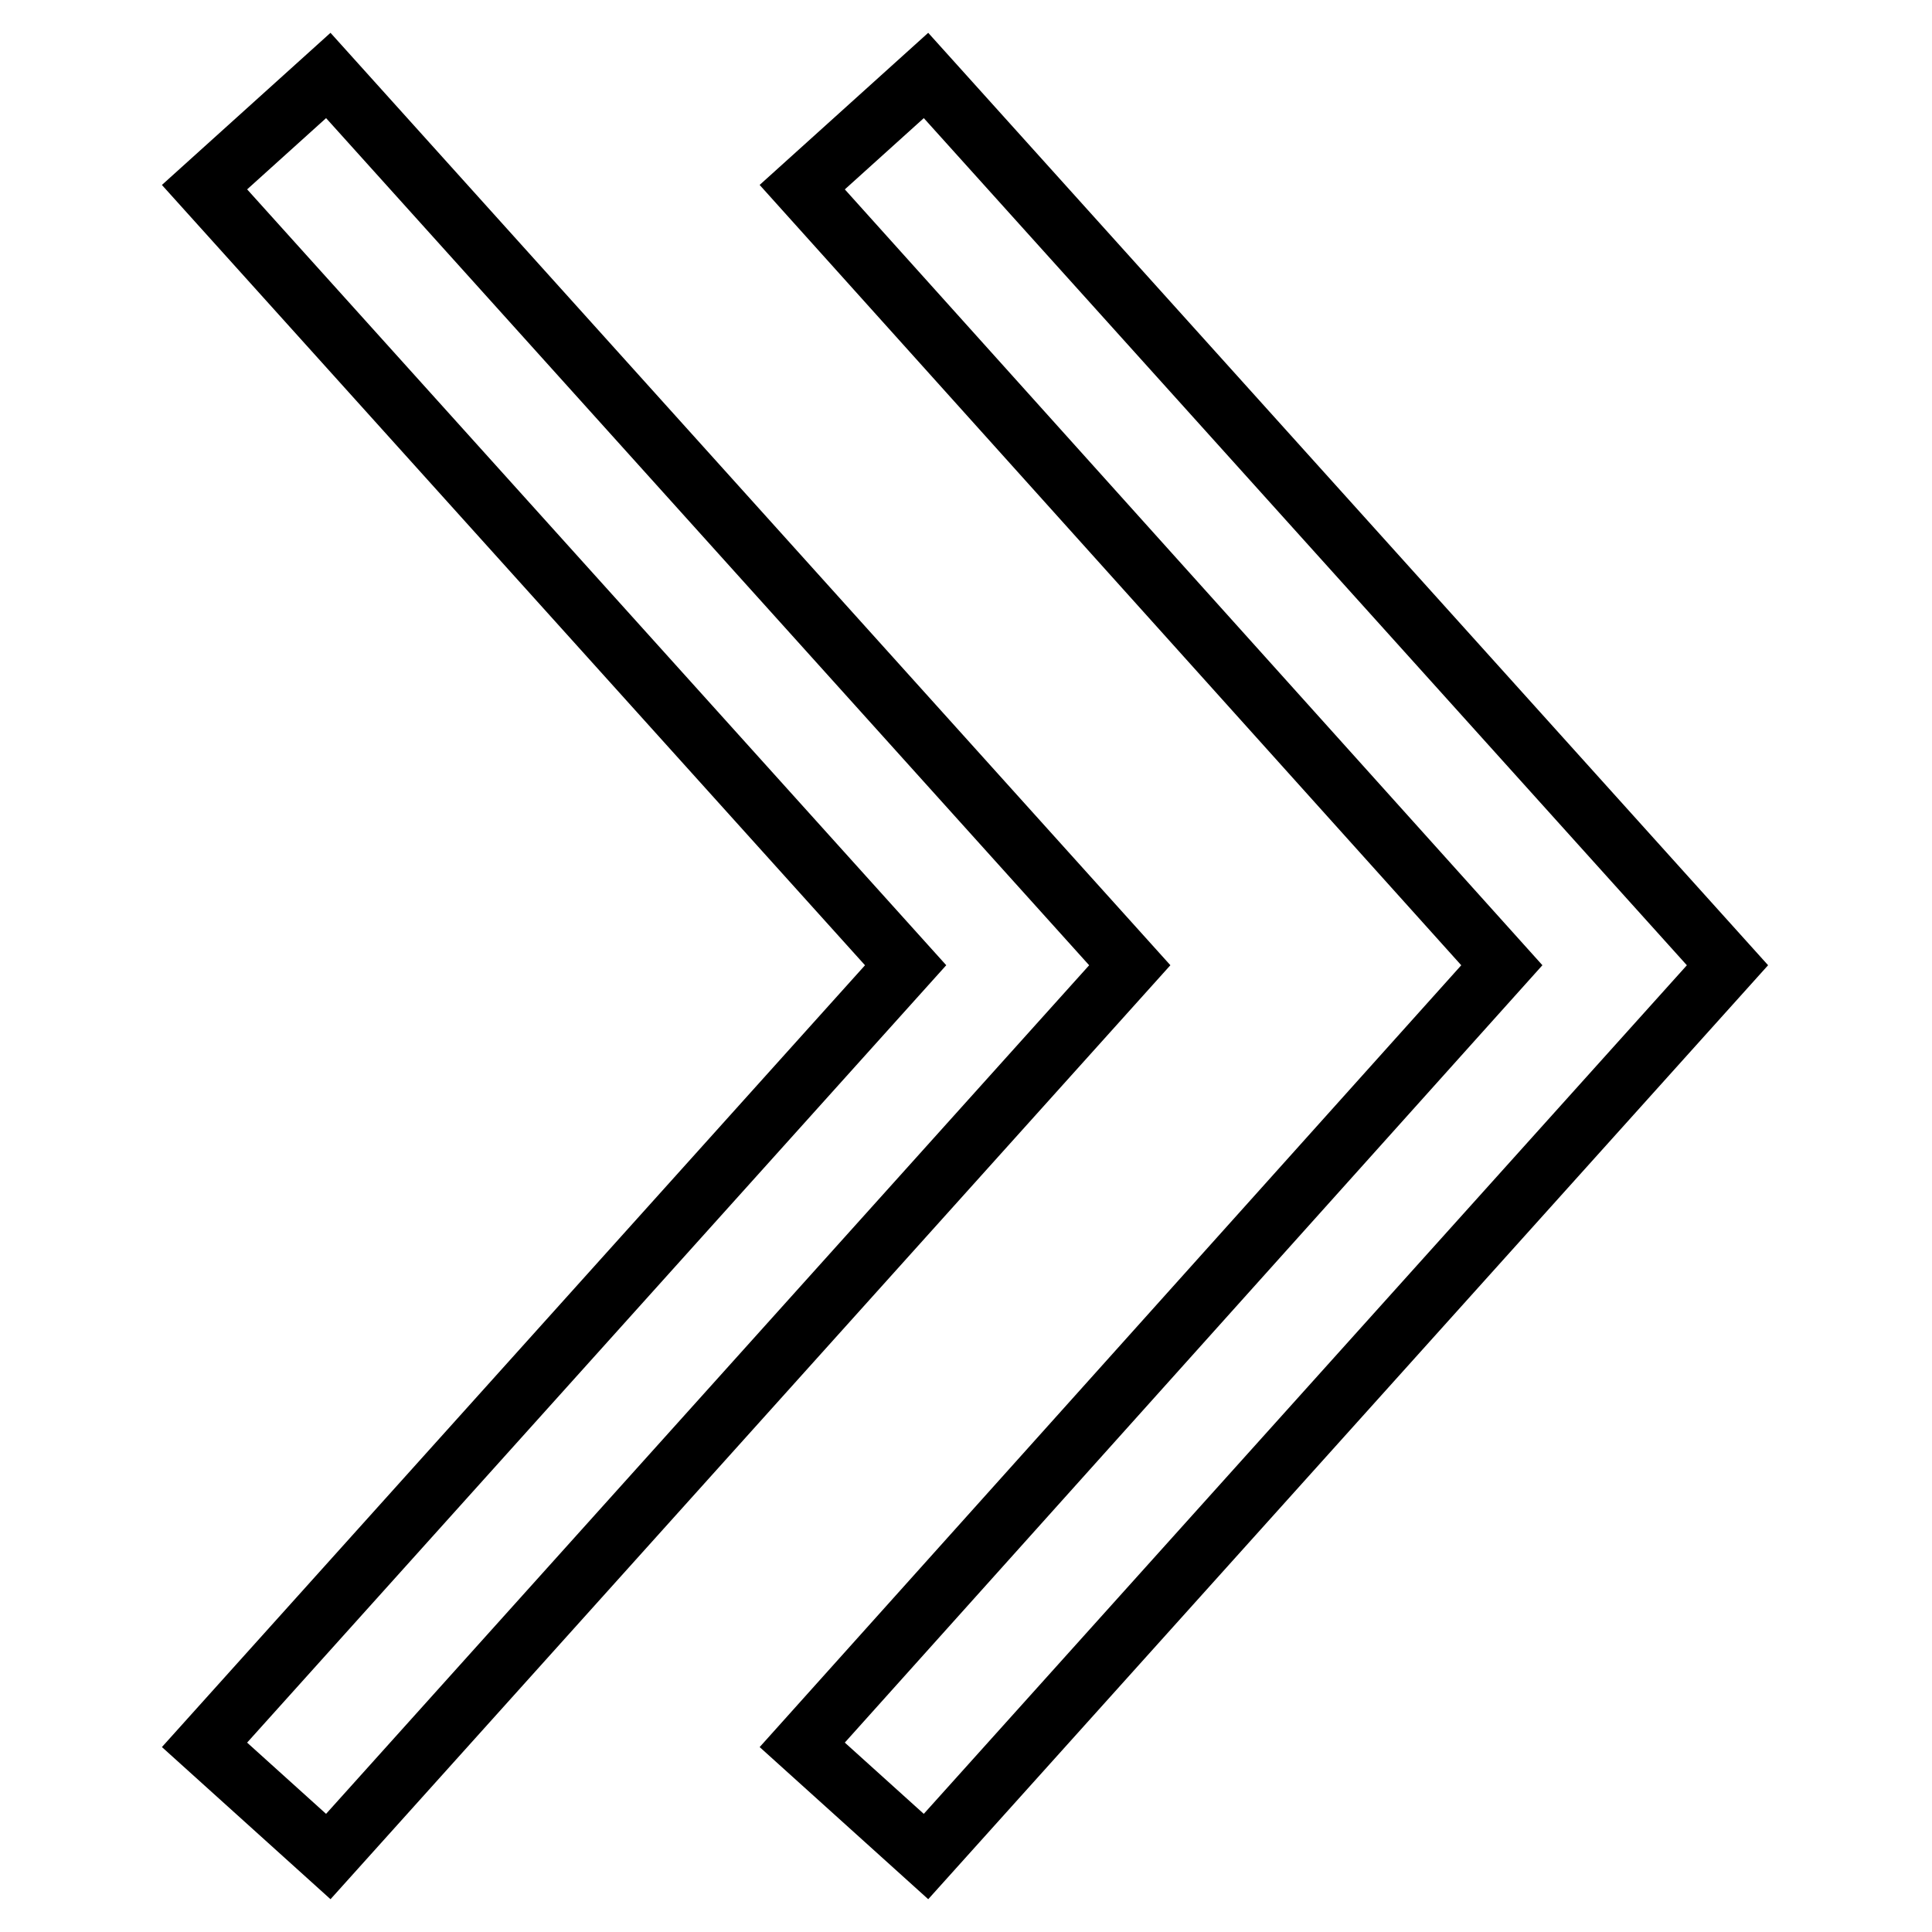
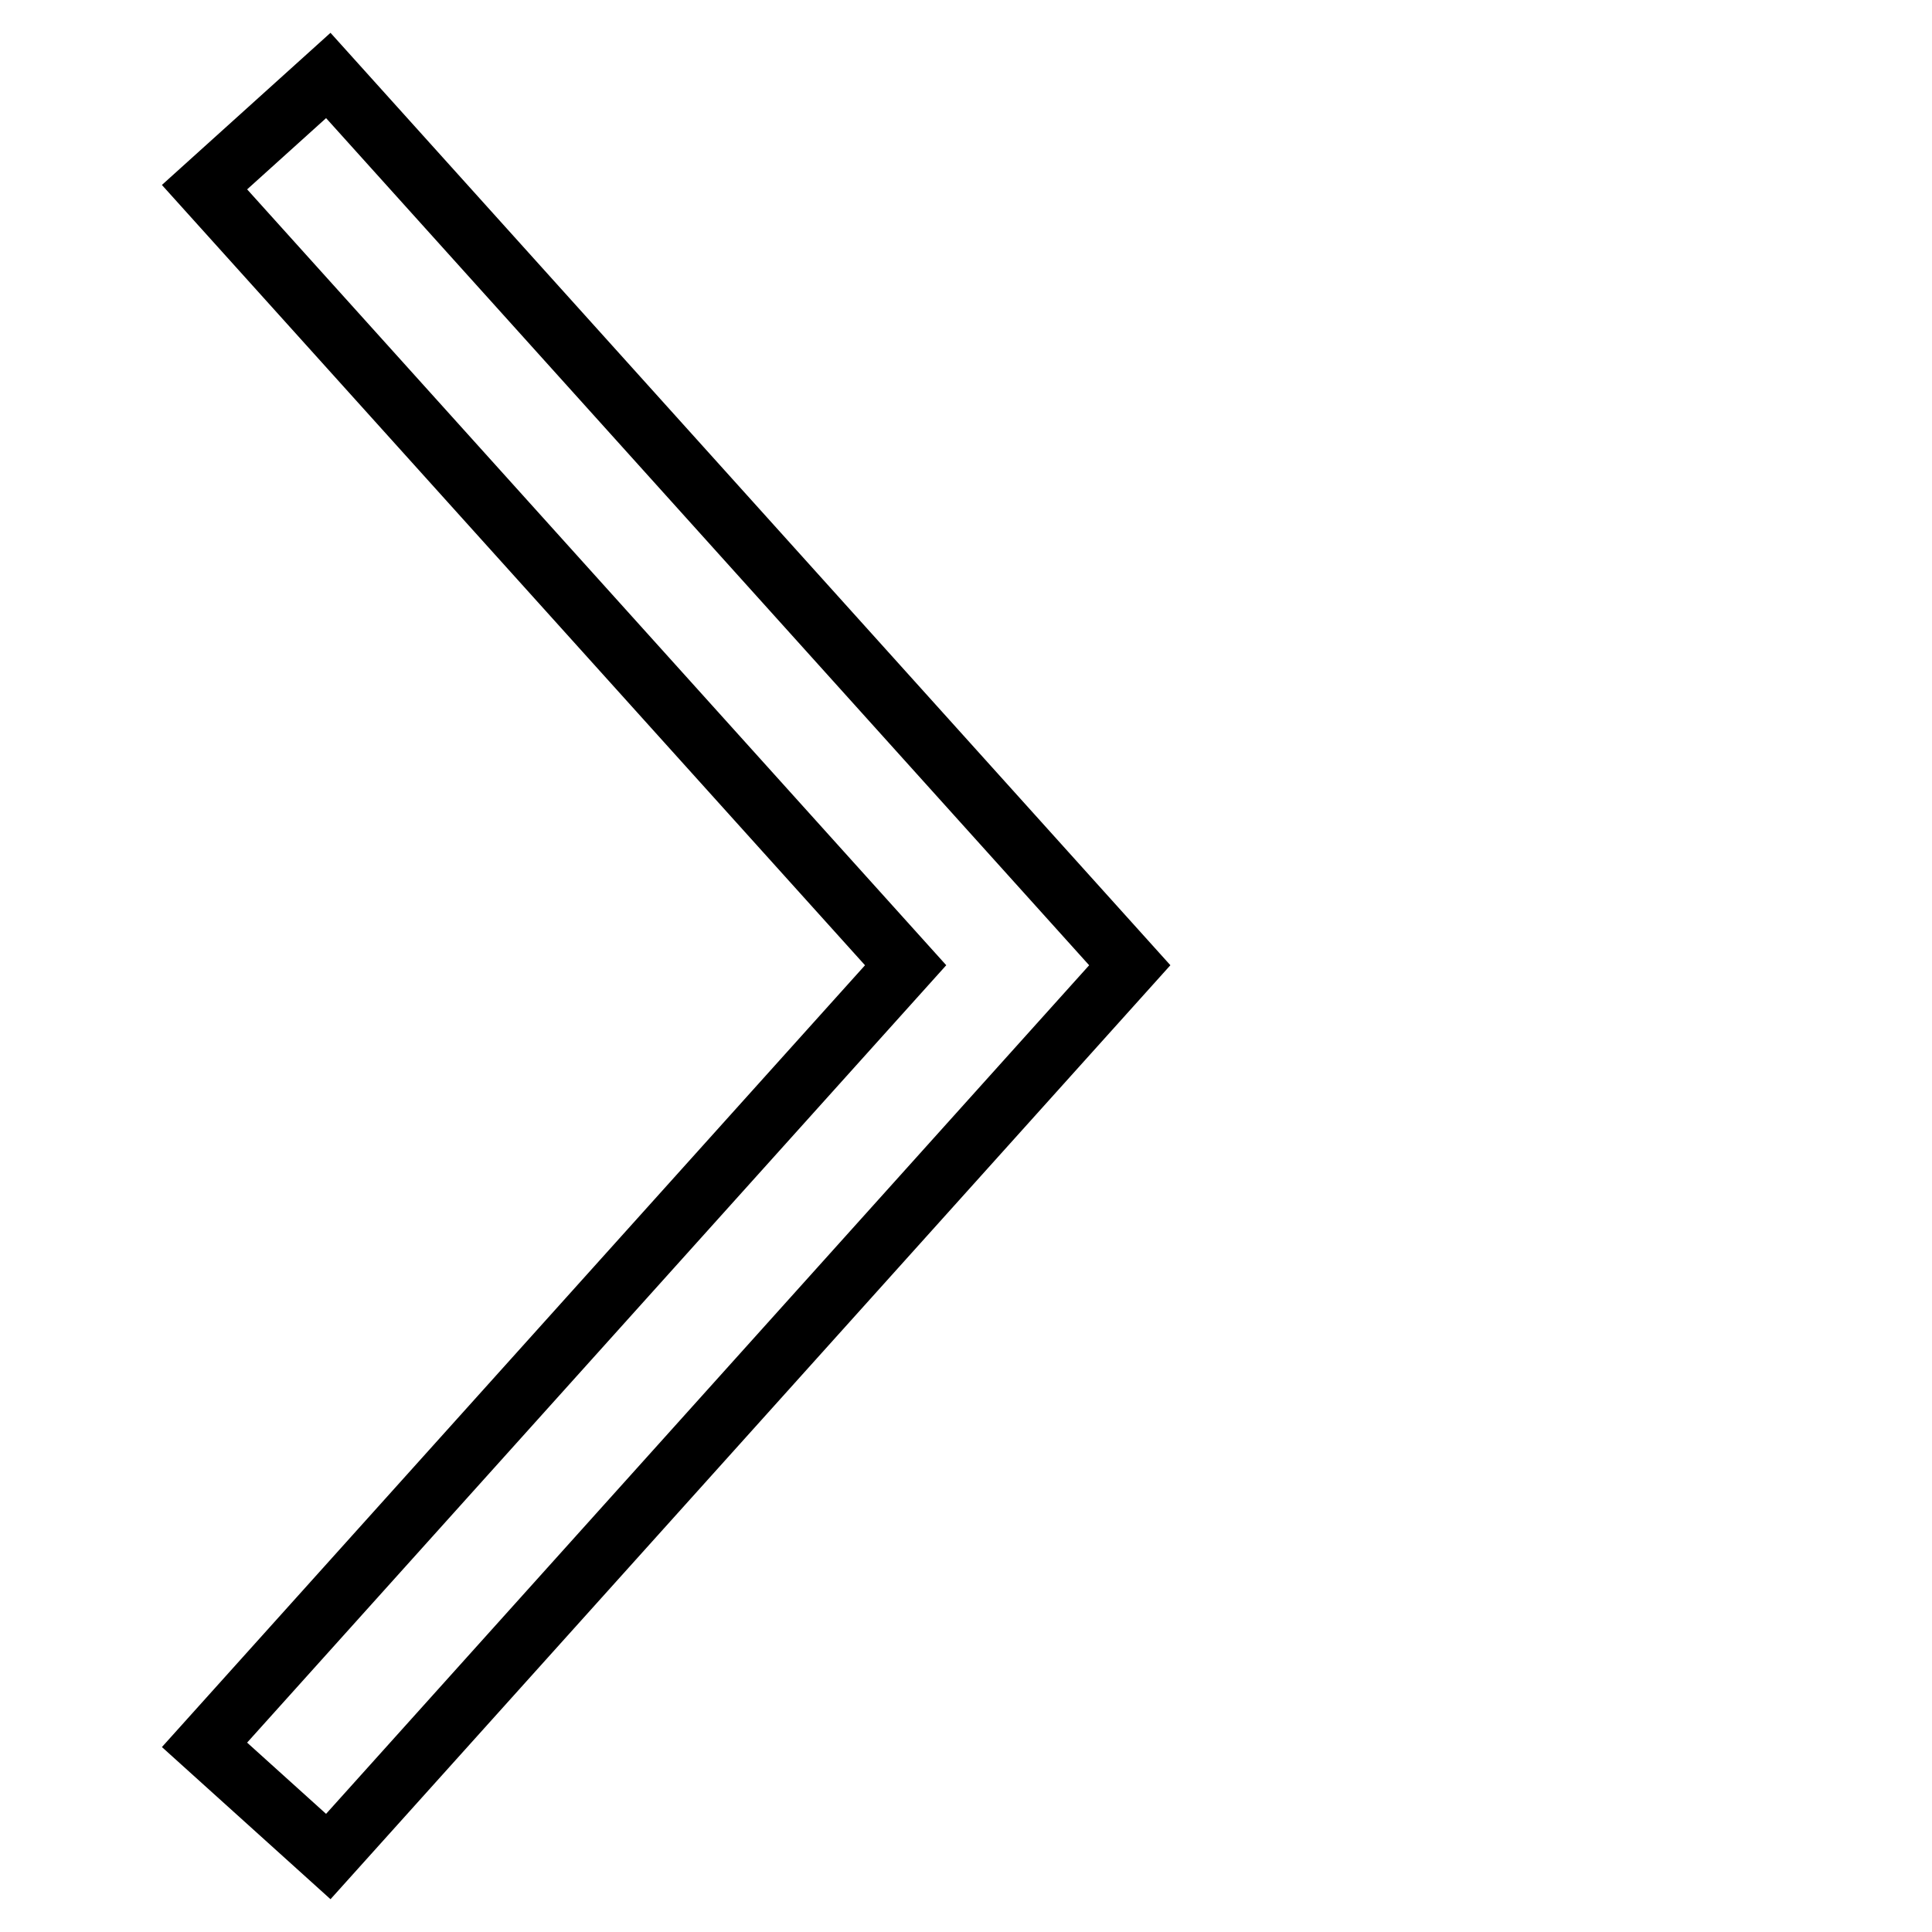
<svg xmlns="http://www.w3.org/2000/svg" version="1.1" x="0px" y="0px" viewBox="0 0 256 256" enable-background="new 0 0 256 256" xml:space="preserve">
  <g>
    <path stroke-width="8" fill-opacity="0" stroke="#000000" d="M27.1,231.2L120,127.9L27.1,24.8L43.5,10l106.2,117.9L43.5,246L27.1,231.2L27.1,231.2z" />
-     <path stroke-width="8" fill-opacity="0" stroke="#000000" d="M106.3,231.2L199,127.9L106.3,24.8L122.7,10l106.2,117.9L122.7,246L106.3,231.2L106.3,231.2z" />
  </g>
</svg>